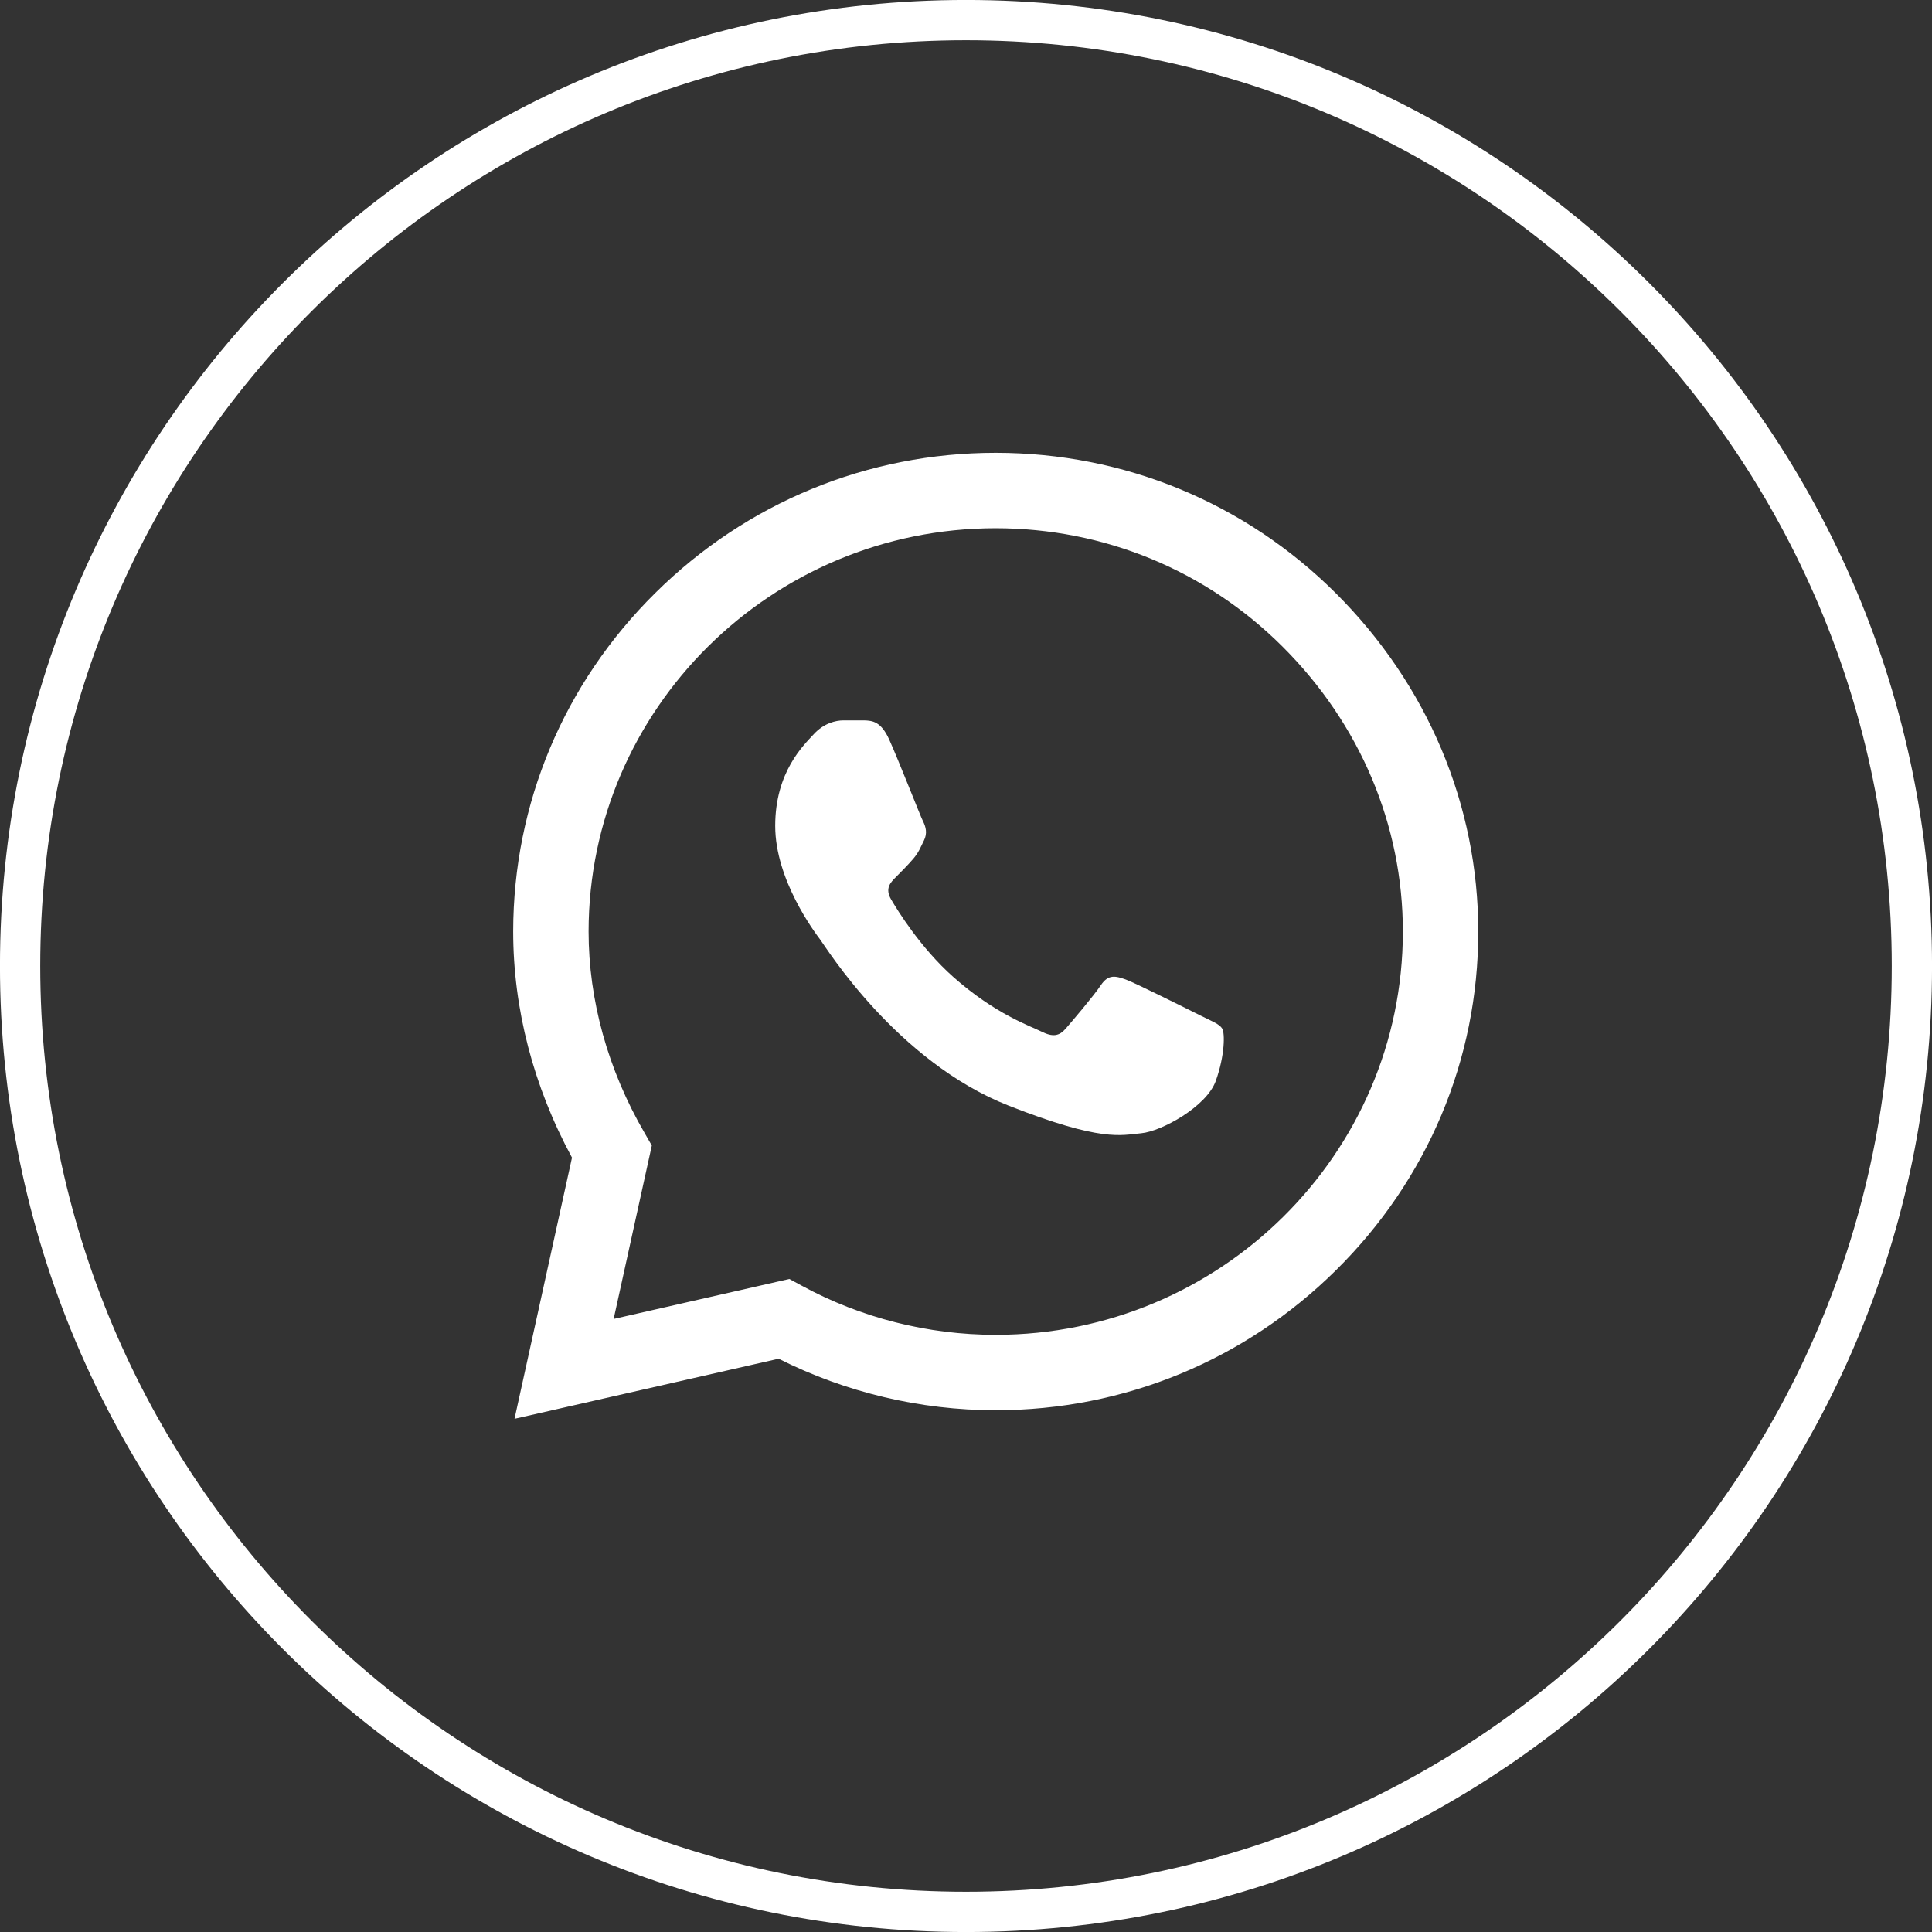
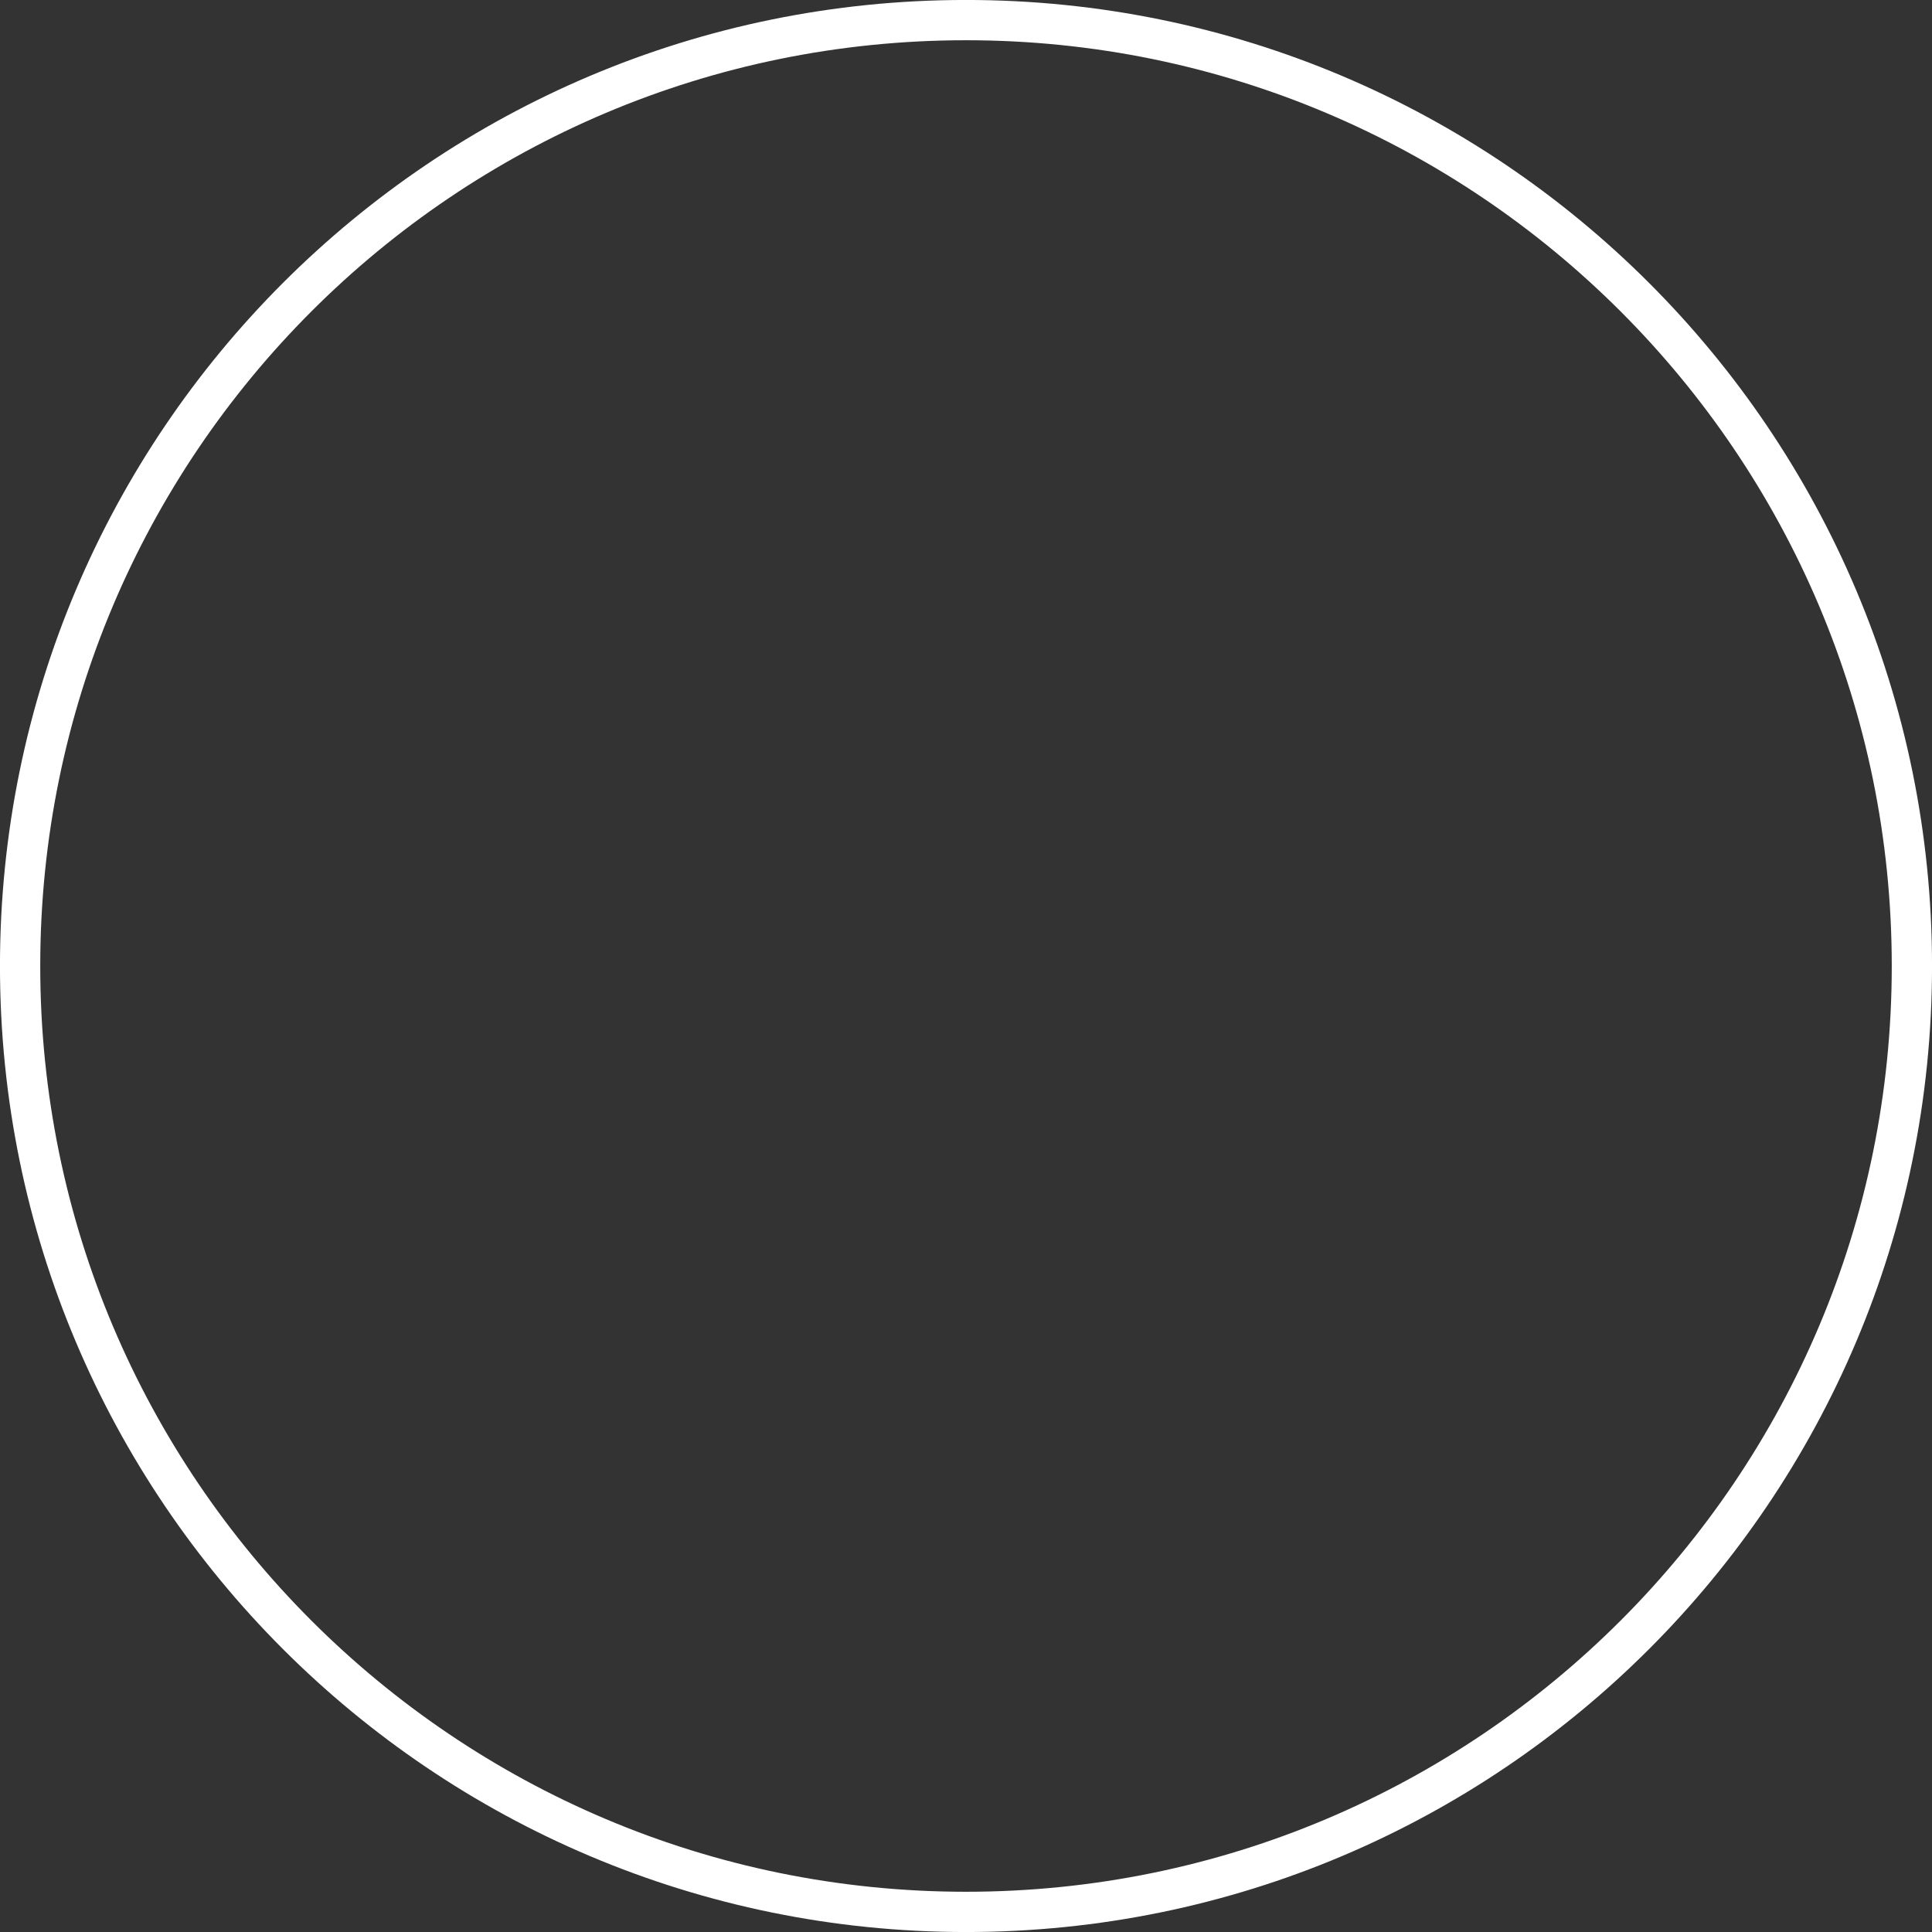
<svg xmlns="http://www.w3.org/2000/svg" width="32" height="32" viewBox="0 0 32 32" fill="none">
  <rect x="0" y="0" width="32" height="32" fill="#333333" stroke="none" />
  <path d="M16 0.333C24.652 0.333 31.667 7.348 31.667 16C31.667 24.652 24.652 31.667 16 31.667C7.348 31.667 0.333 24.652 0.333 16C0.333 7.348 7.348 0.333 16 0.333Z" stroke="white" stroke-width="0.667" />
  <g clip-path="url(#clip0_92_1309)">
-     <path d="M22.123 9.823C20.619 8.326 18.62 7.501 16.492 7.5C14.369 7.5 12.366 8.324 10.853 9.822C9.337 11.321 8.502 13.314 8.5 15.426V15.428V15.43C8.5 16.708 8.836 17.997 9.474 19.174L8.522 23.5L12.897 22.505C14.005 23.063 15.242 23.358 16.489 23.358H16.492C18.615 23.358 20.618 22.534 22.131 21.036C23.648 19.535 24.484 17.545 24.485 15.432C24.485 13.334 23.646 11.342 22.123 9.823ZM16.492 22.109H16.489C15.369 22.109 14.26 21.828 13.281 21.296L13.074 21.184L10.164 21.846L10.796 18.974L10.675 18.763C10.069 17.719 9.749 16.566 9.749 15.428C9.751 11.747 12.776 8.749 16.492 8.749C18.287 8.75 19.974 9.445 21.241 10.708C22.528 11.99 23.236 13.668 23.236 15.432C23.234 19.114 20.209 22.109 16.492 22.109Z" fill="white" />
-     <path d="M14.318 11.932H13.967C13.845 11.932 13.647 11.977 13.48 12.159C13.312 12.342 12.84 12.783 12.84 13.679C12.84 14.576 13.495 15.442 13.586 15.564C13.678 15.685 14.851 17.584 16.709 18.314C18.253 18.921 18.568 18.8 18.903 18.77C19.238 18.739 19.985 18.329 20.137 17.904C20.289 17.478 20.289 17.113 20.244 17.037C20.198 16.961 20.076 16.916 19.893 16.825C19.71 16.734 18.814 16.285 18.647 16.224C18.479 16.164 18.357 16.133 18.235 16.316C18.113 16.498 17.754 16.919 17.648 17.041C17.541 17.163 17.434 17.178 17.252 17.087C17.069 16.995 16.486 16.8 15.787 16.179C15.244 15.696 14.867 15.08 14.76 14.898C14.653 14.715 14.749 14.617 14.84 14.526C14.922 14.444 15.033 14.333 15.125 14.226C15.216 14.12 15.242 14.044 15.303 13.922C15.364 13.801 15.334 13.694 15.288 13.603C15.242 13.512 14.891 12.611 14.729 12.251H14.729C14.592 11.947 14.448 11.937 14.318 11.932Z" fill="white" />
-   </g>
+     </g>
  <defs>
    <clipPath id="clip0_92_1309">
-       <rect width="16" height="16" fill="white" transform="translate(8.5 7.5)" />
-     </clipPath>
+       </clipPath>
  </defs>
</svg>